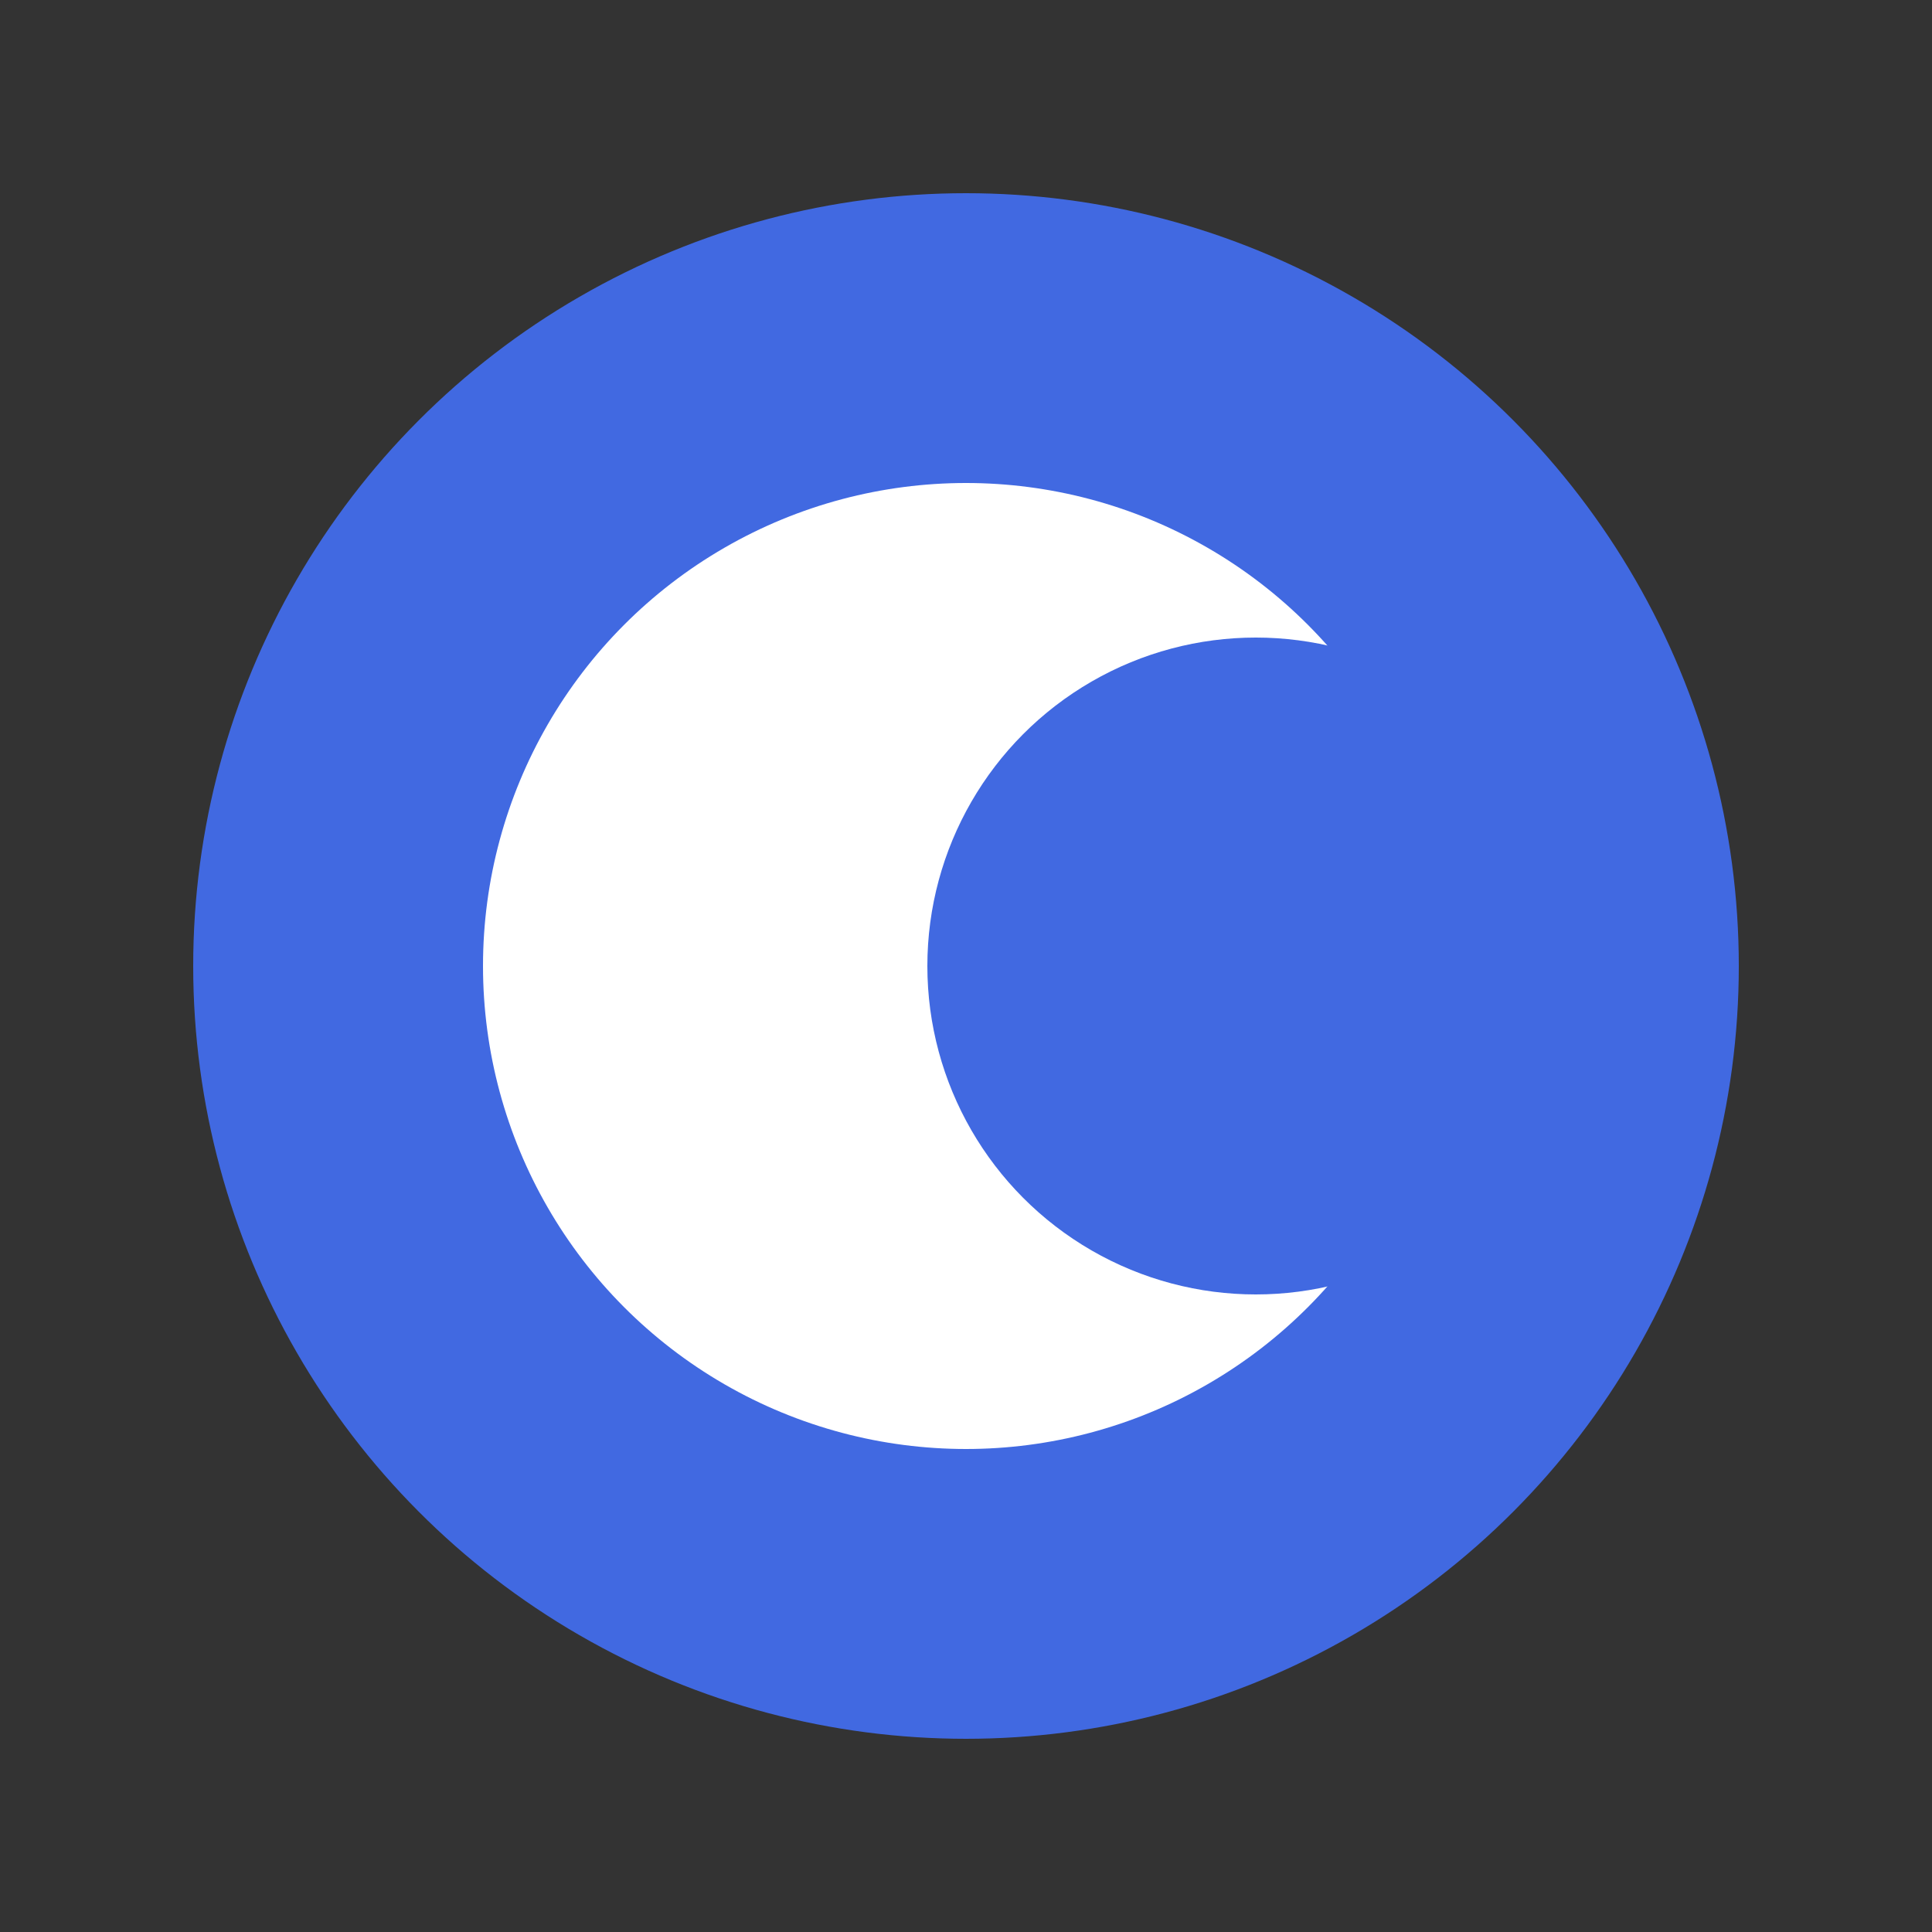
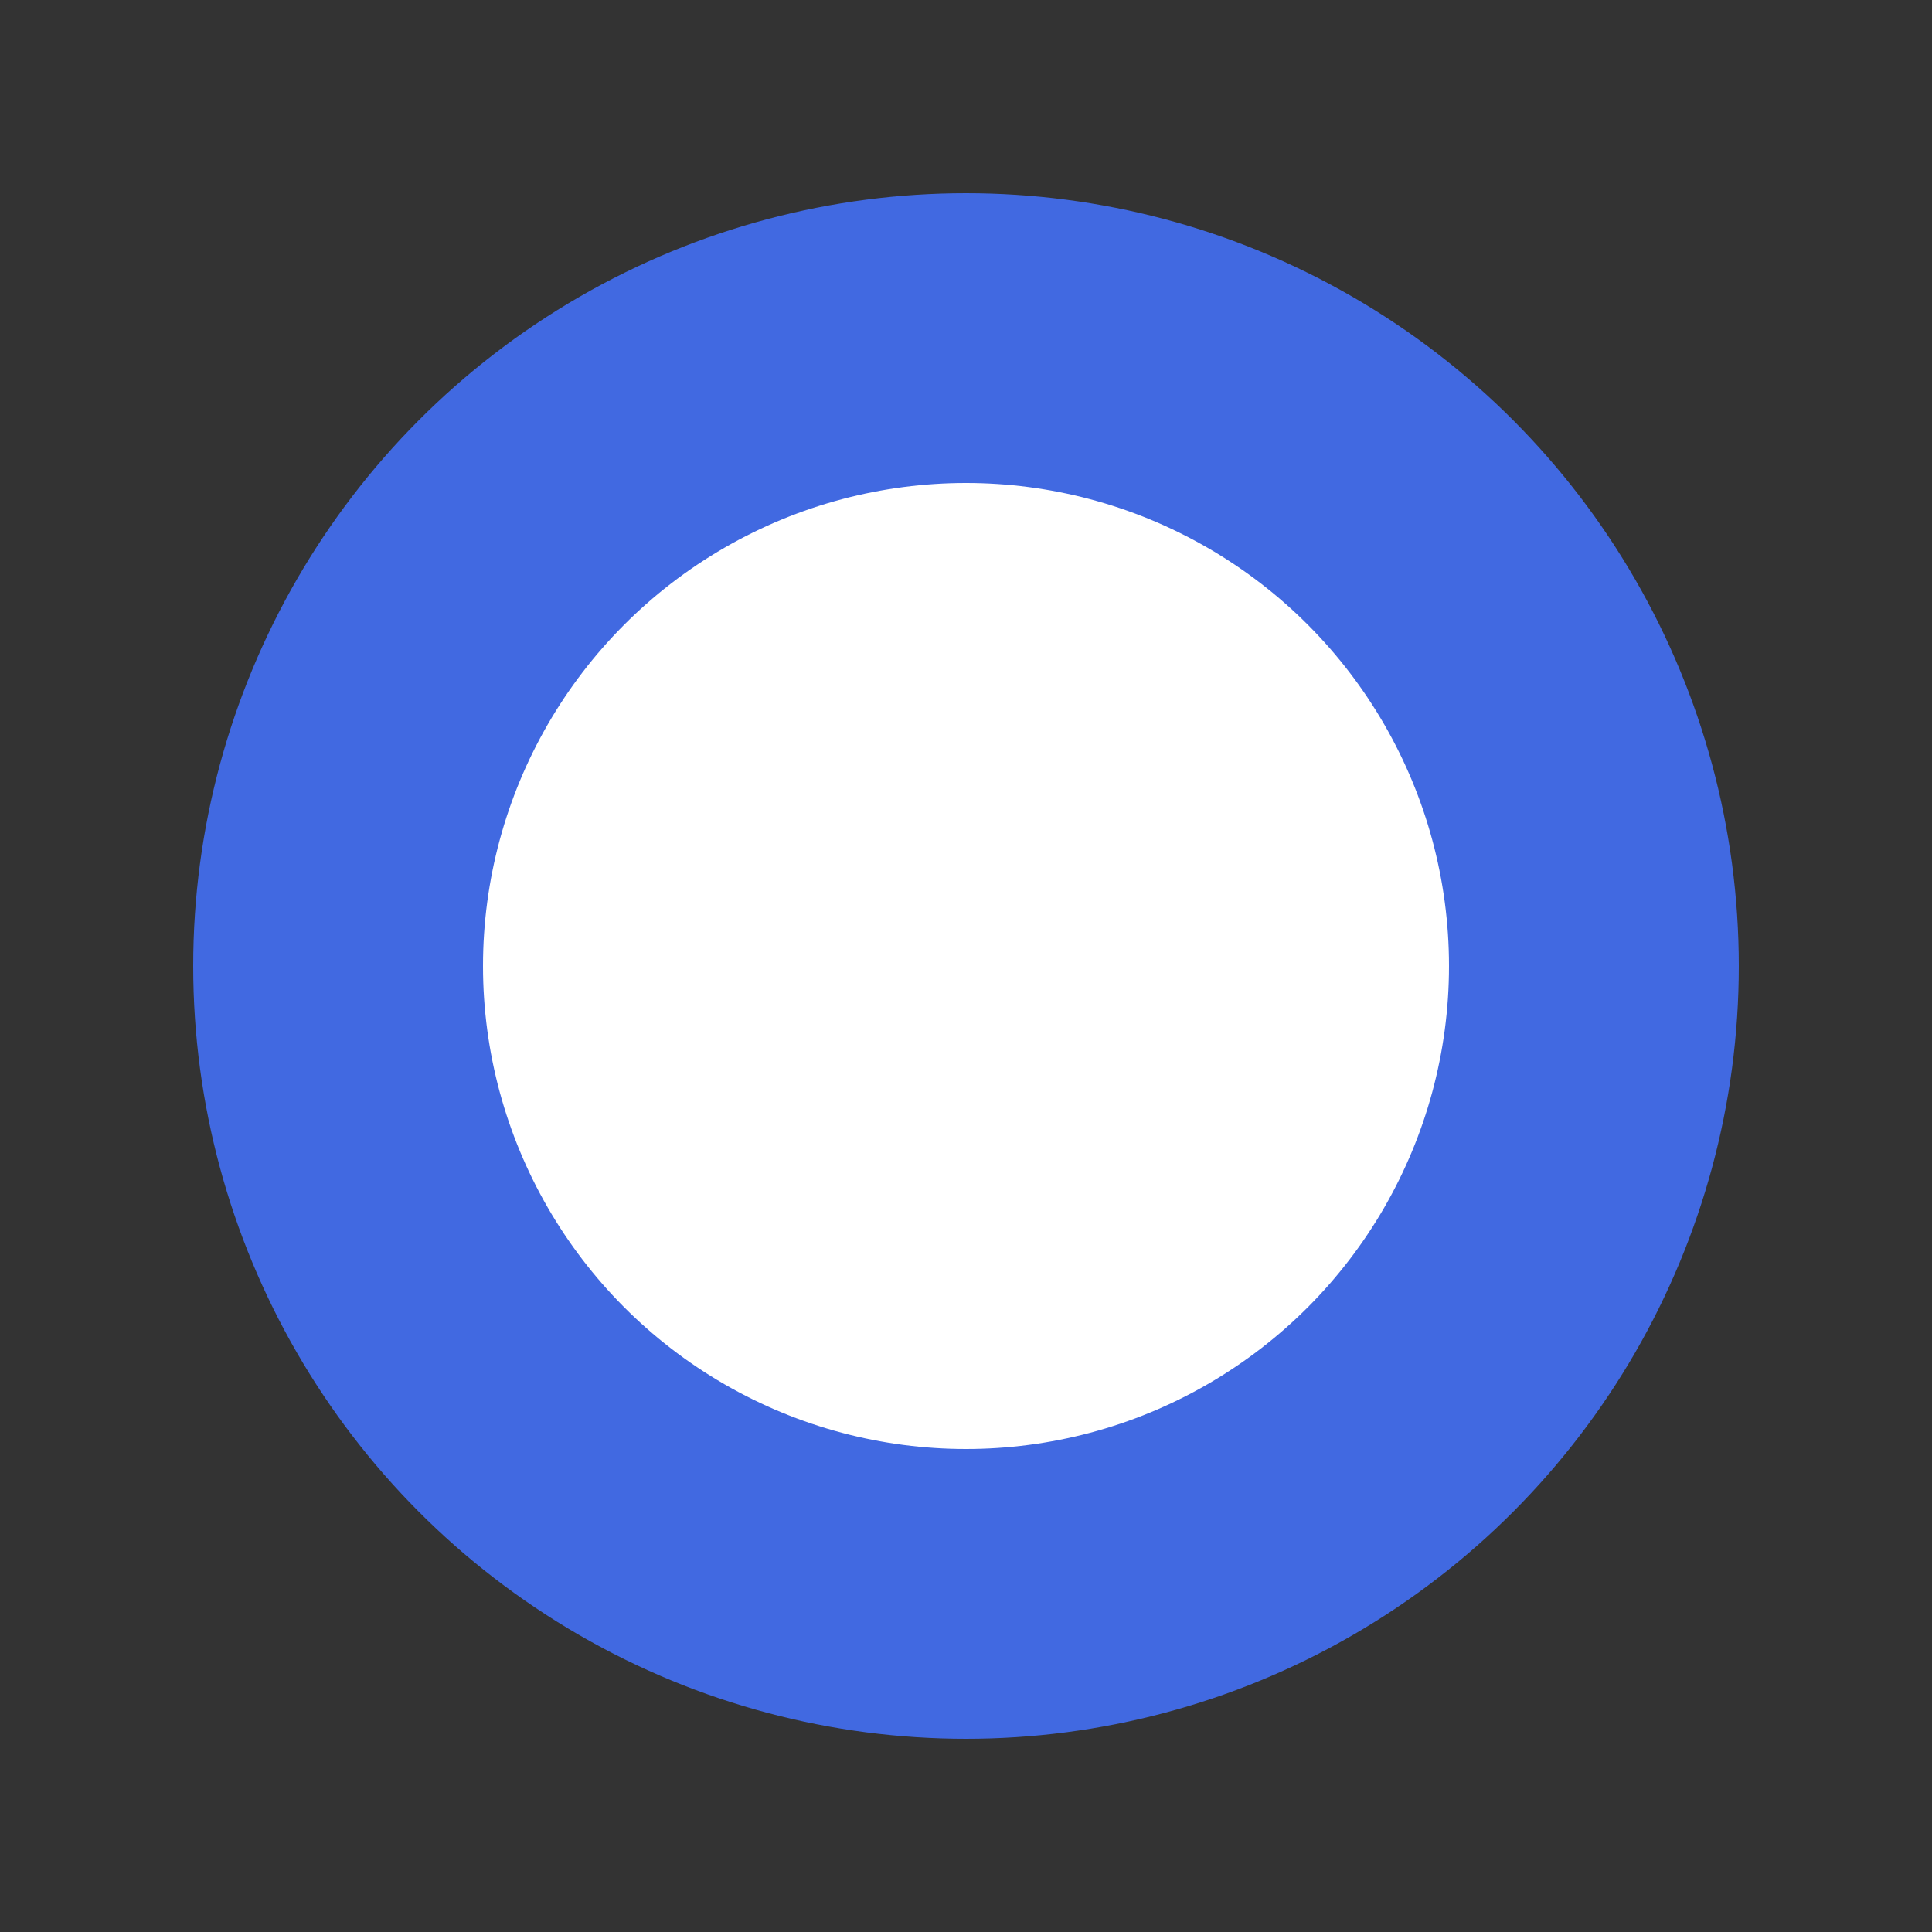
<svg xmlns="http://www.w3.org/2000/svg" baseProfile="full" height="100px" version="1.1" width="100px">
  <rect width="100%" height="100%" fill="#333333" stroke="none" />
  <defs />
  <circle cx="50px" cy="50px" fill="#4169e1" r="40px" />
  <circle cx="50px" cy="50px" fill="white" r="25px" />
-   <circle cx="65px" cy="50px" fill="#4169e1" r="17px" />
</svg>